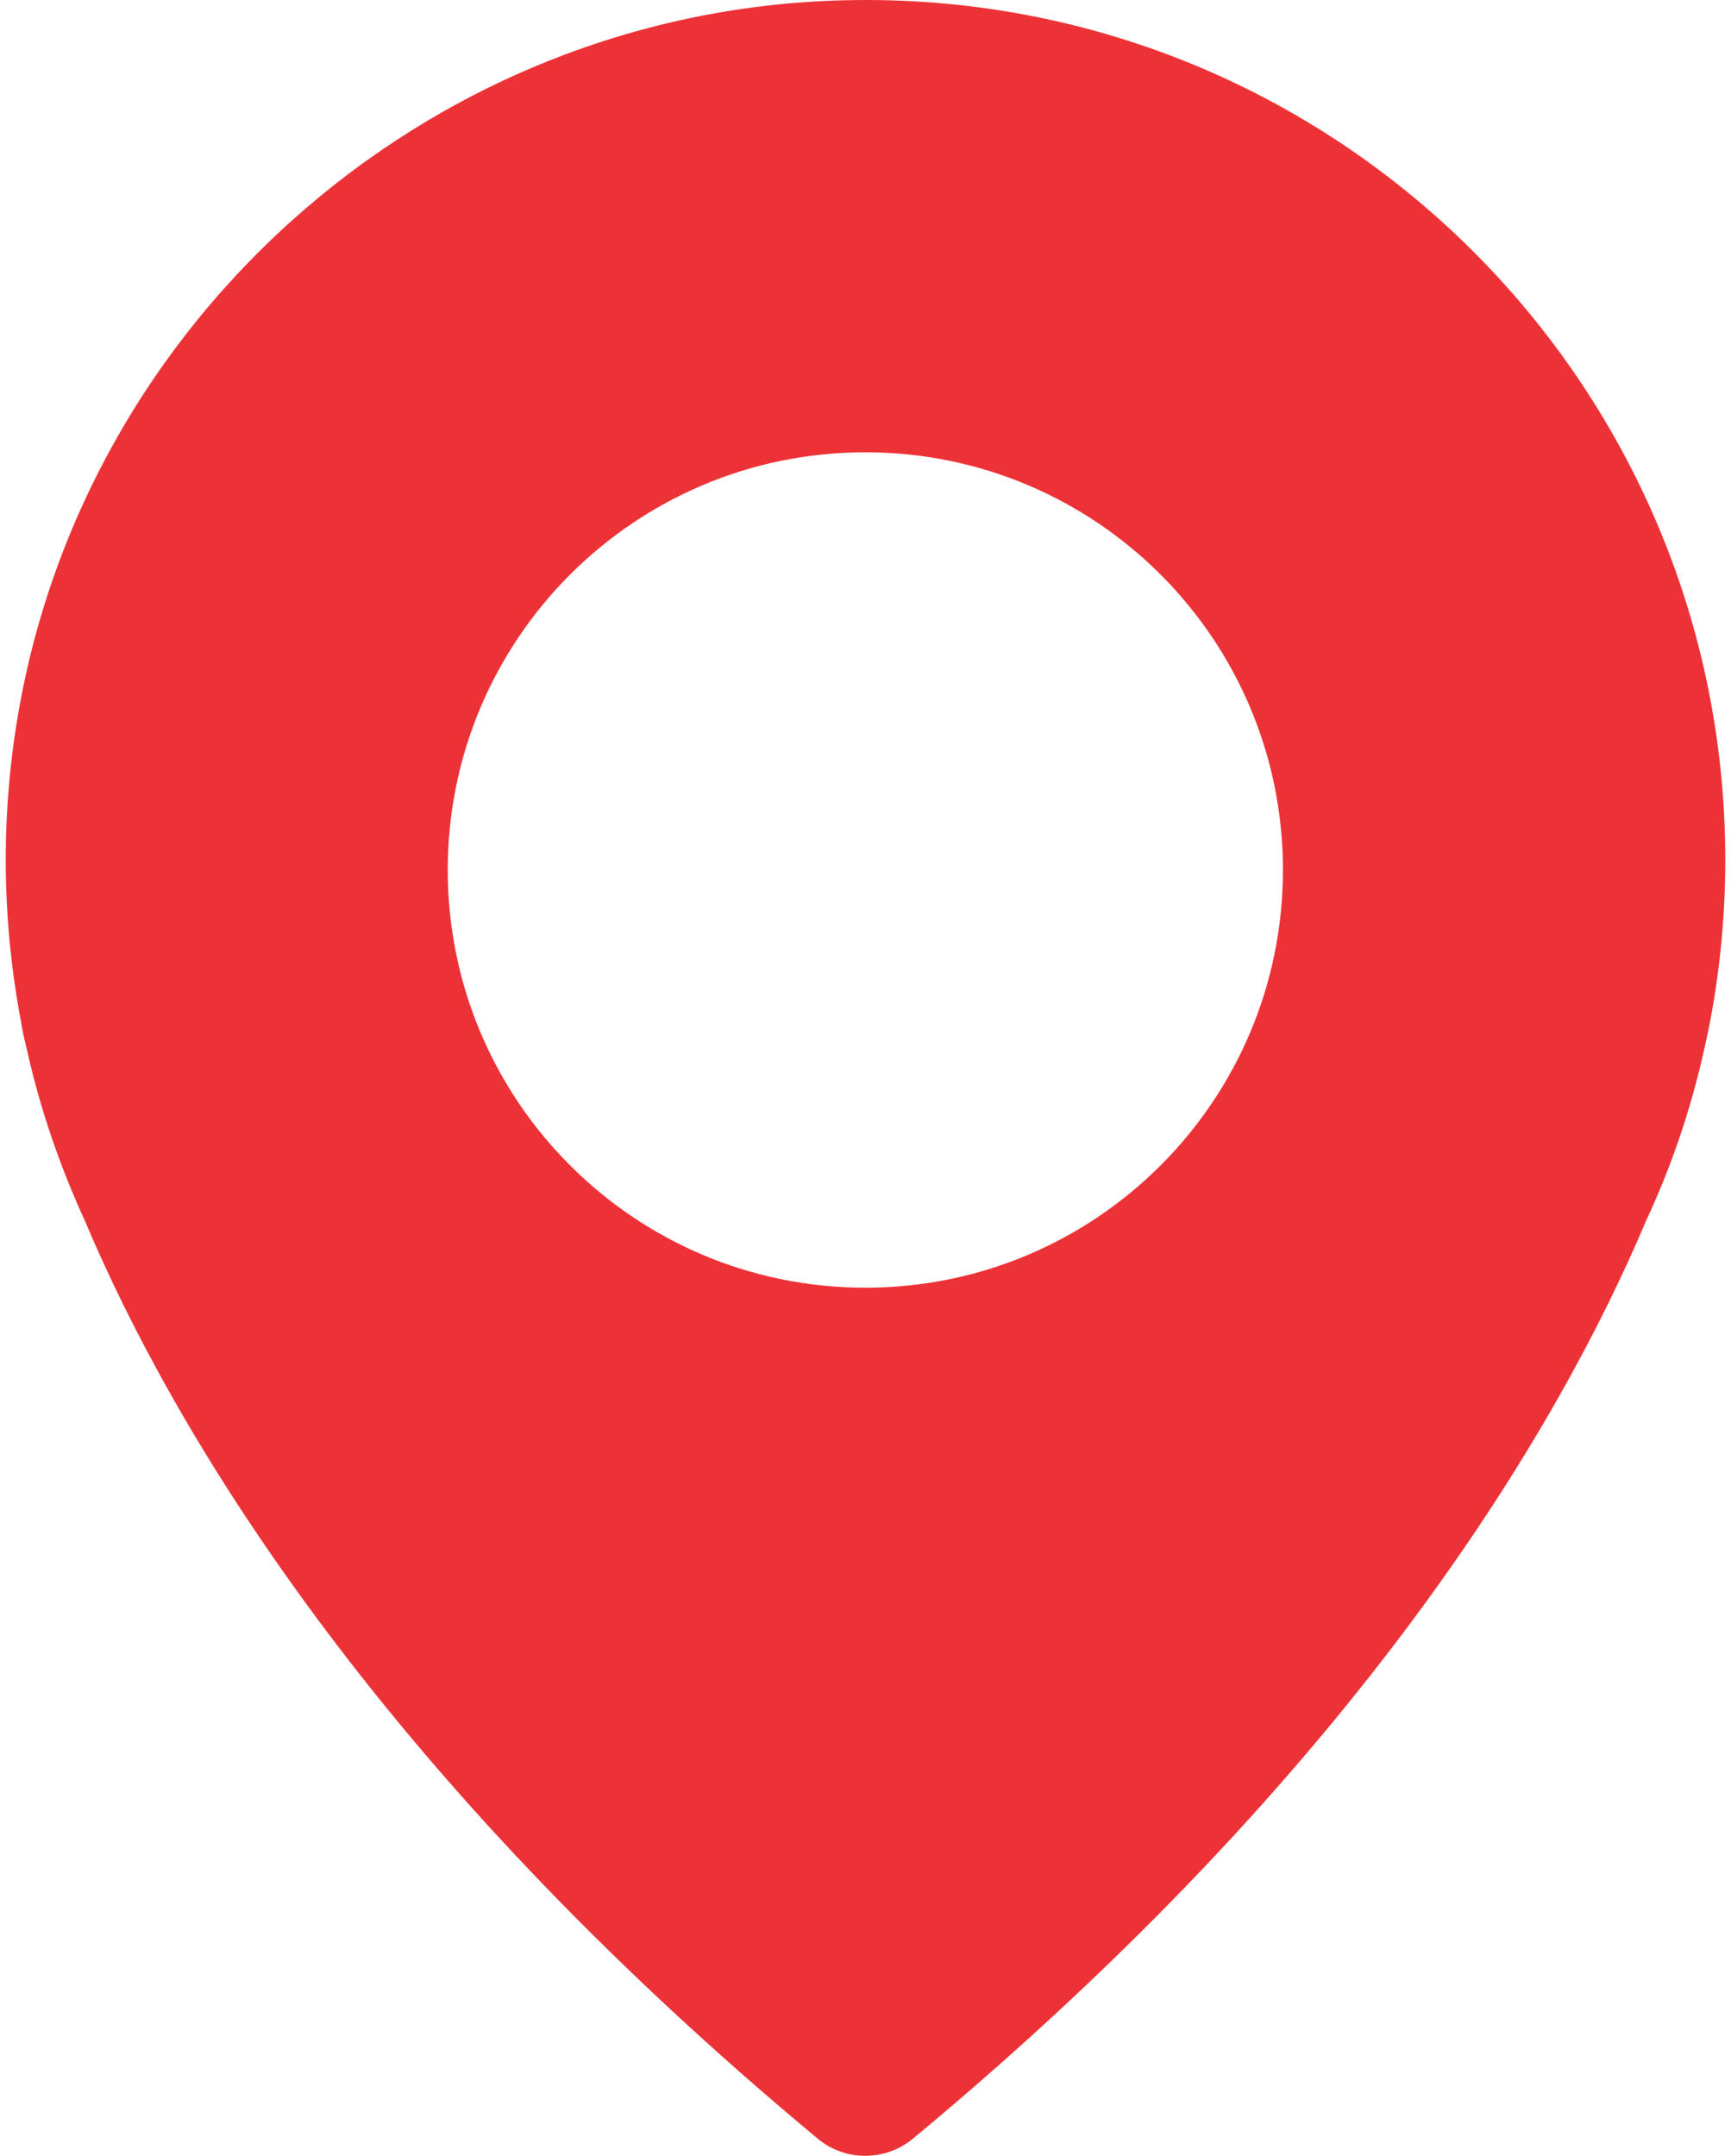
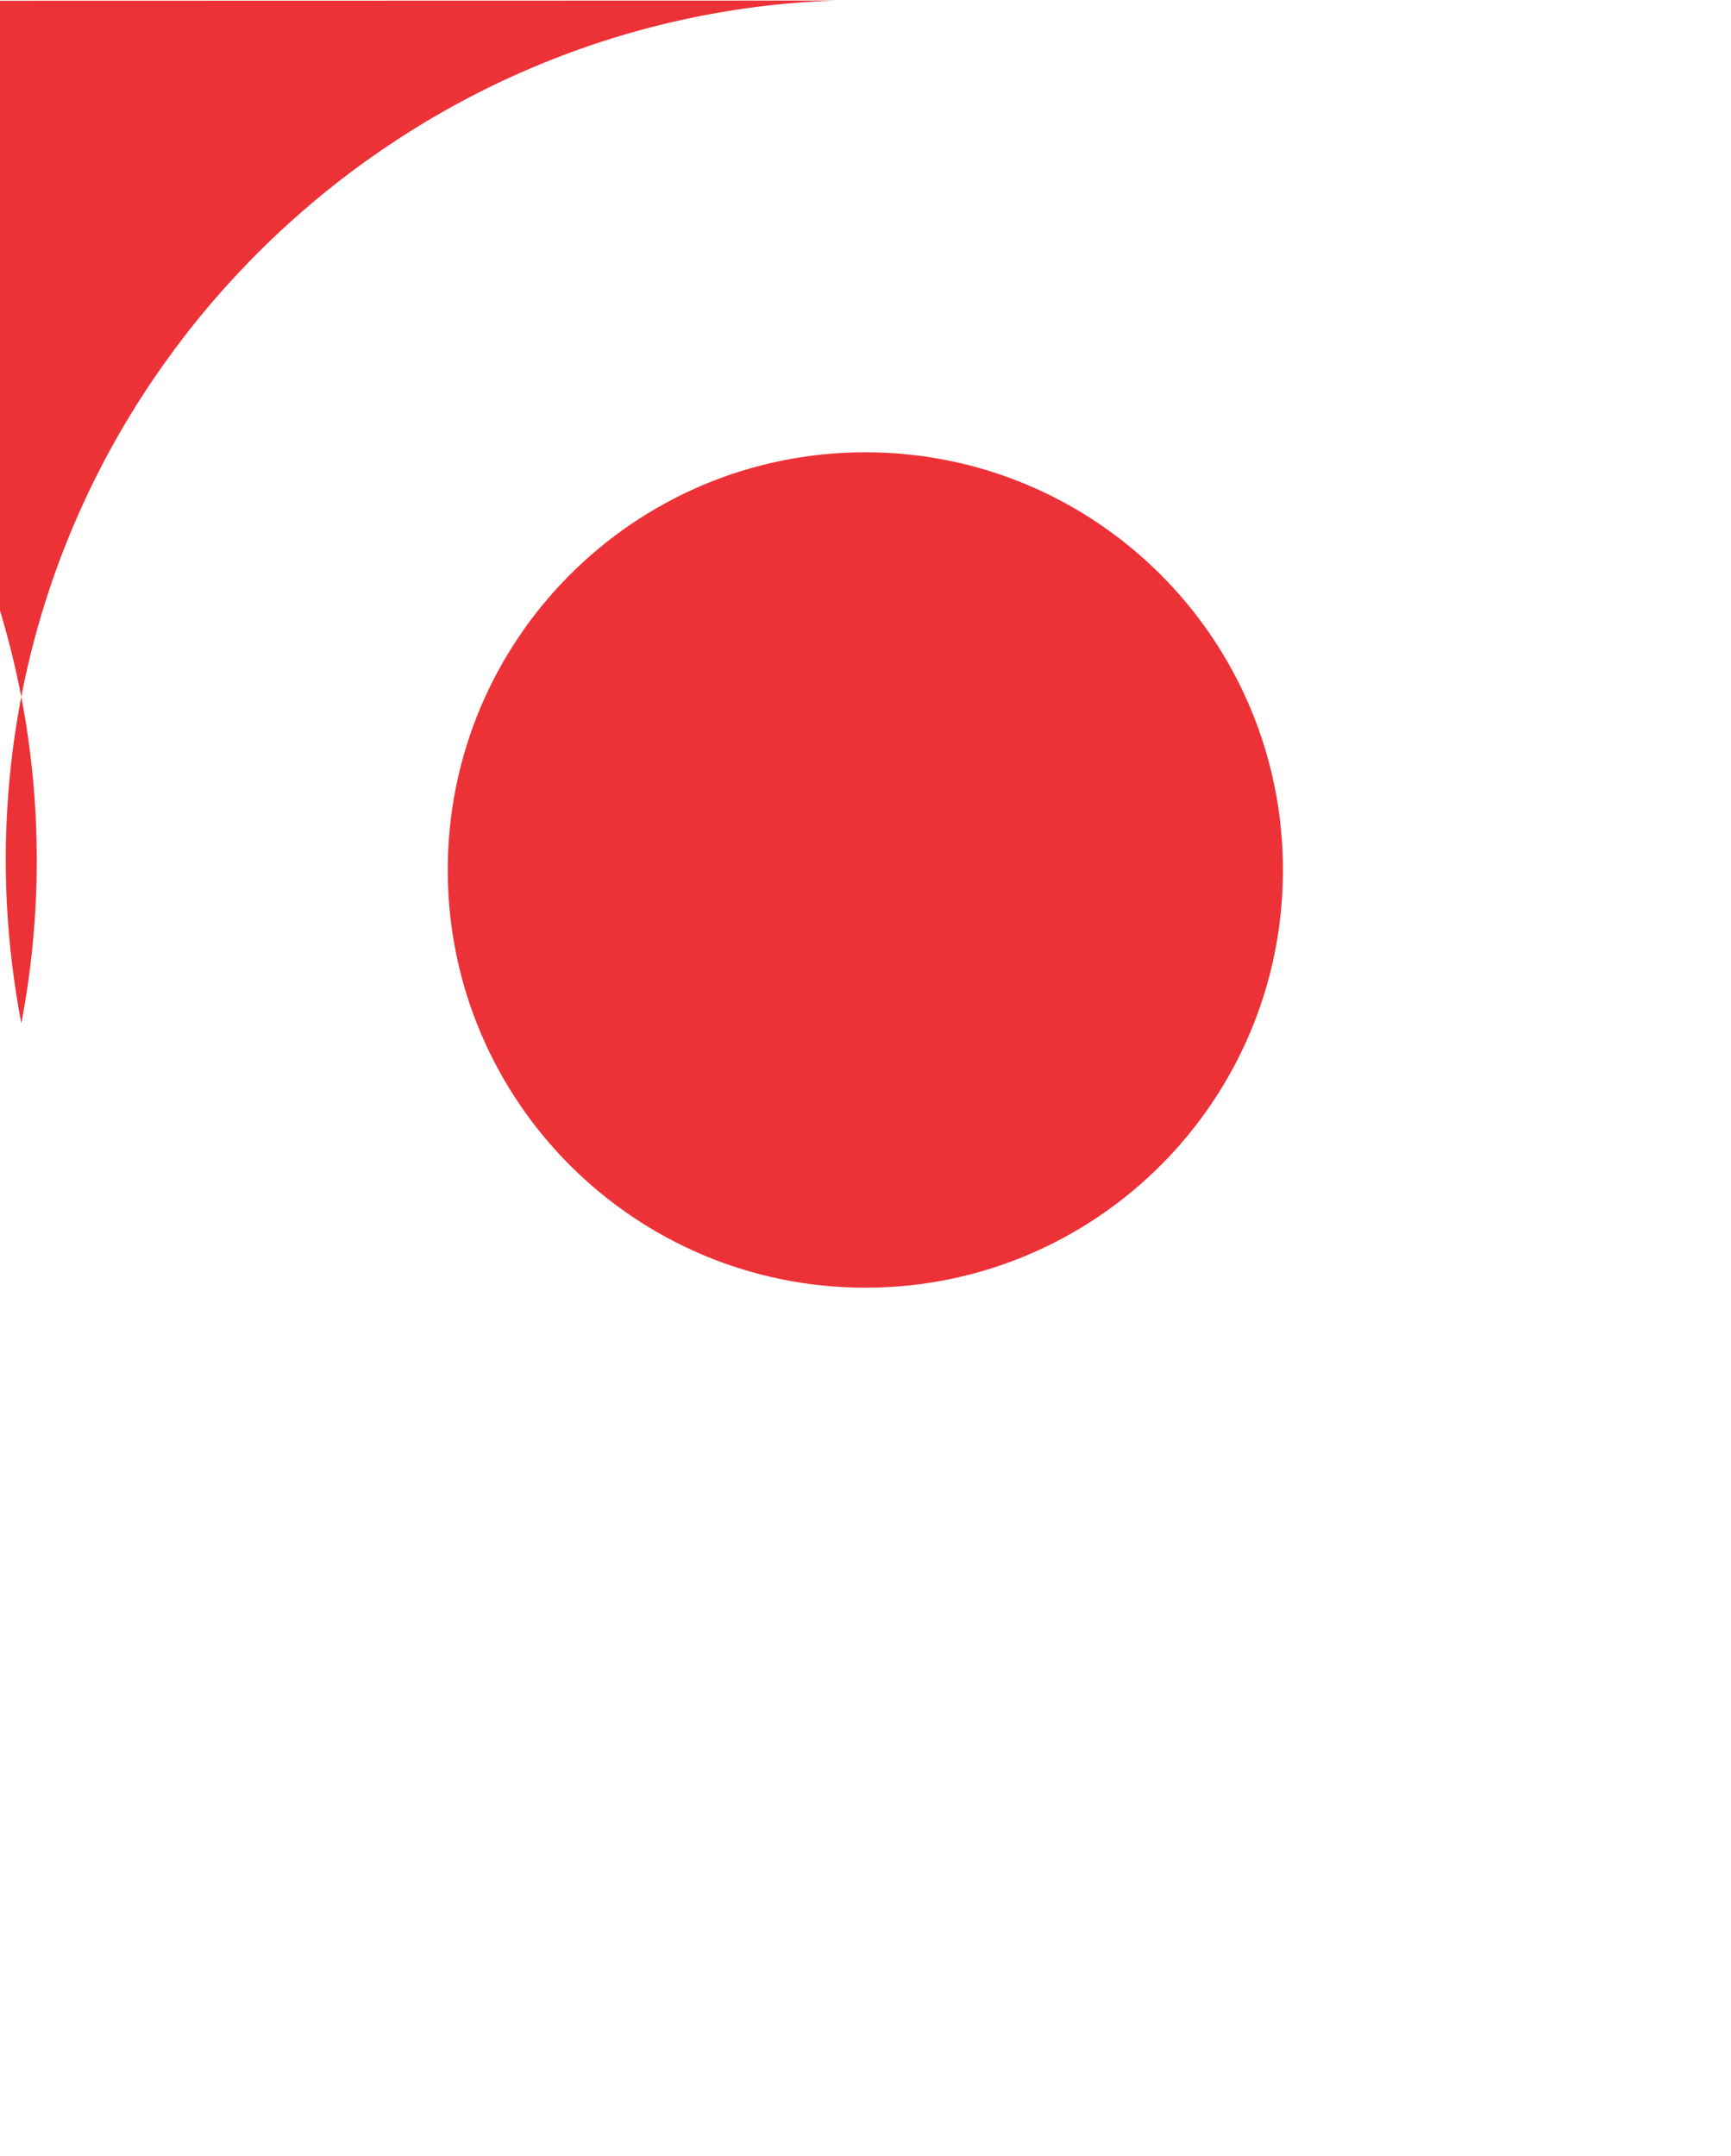
<svg xmlns="http://www.w3.org/2000/svg" xml:space="preserve" width="81.6mm" height="101.6mm" version="1.0" style="shape-rendering:geometricPrecision; text-rendering:geometricPrecision; image-rendering:optimizeQuality; fill-rule:evenodd; clip-rule:evenodd" viewBox="0 0 8160 10160">
  <defs>
    <style type="text/css">
   
    .fil0 {fill:#ED3237}
   
  </style>
  </defs>
  <g id="Camada_x0020_1">
    <g id="_2100337616608">
  </g>
    <g id="_2100337614208">
  </g>
    <g id="_2100337614144">
  </g>
    <g id="_2100337613664">
  </g>
    <g id="_2100337612160">
  </g>
    <g id="_2100337611232">
  </g>
    <g id="_2100337611328">
  </g>
    <g id="_2100337610784">
  </g>
    <g id="_2100337609376">
  </g>
    <g id="_2100337609024">
  </g>
    <g id="_2100337623168">
  </g>
    <g id="_2100337624544">
  </g>
    <g id="_2100337622208">
  </g>
    <g id="_2100337622720">
  </g>
    <g id="_2100337620000">
  </g>
    <g id="_2132891926192">
      <g>
        <g>
-           <path class="fil0" d="M3935.51 2.6c-2018.56,70.83 -3695.49,1645.68 -3889.22,3655.91 -39.58,402.04 -16.67,791.58 54.16,1164.47l0 0c0,0 6.25,43.75 27.08,127.07 62.49,279.14 156.24,549.95 272.89,804.09 406.21,962.41 1345.71,2572.68 3453.85,4324.6 129.15,108.32 318.71,108.32 449.95,0 2108.14,-1749.84 3047.64,-3360.11 3455.93,-4326.68 118.74,-254.14 210.4,-522.87 272.89,-804.09 18.75,-81.24 27.08,-127.07 27.08,-127.07l0 0c47.91,-249.98 72.91,-506.2 72.91,-768.68 0,-2287.28 -1893.57,-4130.86 -4197.52,-4049.62zm143.73 6066.1c-1087.39,0 -1968.56,-881.17 -1968.56,-1968.57 0,-1087.39 881.17,-1968.56 1968.56,-1968.56 1087.4,0 1968.57,881.17 1968.57,1968.56 0,1087.4 -881.17,1968.57 -1968.57,1968.57z" />
+           <path class="fil0" d="M3935.51 2.6c-2018.56,70.83 -3695.49,1645.68 -3889.22,3655.91 -39.58,402.04 -16.67,791.58 54.16,1164.47l0 0l0 0c47.91,-249.98 72.91,-506.2 72.91,-768.68 0,-2287.28 -1893.57,-4130.86 -4197.52,-4049.62zm143.73 6066.1c-1087.39,0 -1968.56,-881.17 -1968.56,-1968.57 0,-1087.39 881.17,-1968.56 1968.56,-1968.56 1087.4,0 1968.57,881.17 1968.57,1968.56 0,1087.4 -881.17,1968.57 -1968.57,1968.57z" />
        </g>
      </g>
      <g>
   </g>
      <g>
   </g>
      <g>
   </g>
      <g>
   </g>
      <g>
   </g>
      <g>
   </g>
      <g>
   </g>
      <g>
   </g>
      <g>
   </g>
      <g>
   </g>
      <g>
   </g>
      <g>
   </g>
      <g>
   </g>
      <g>
   </g>
      <g>
   </g>
    </g>
  </g>
</svg>